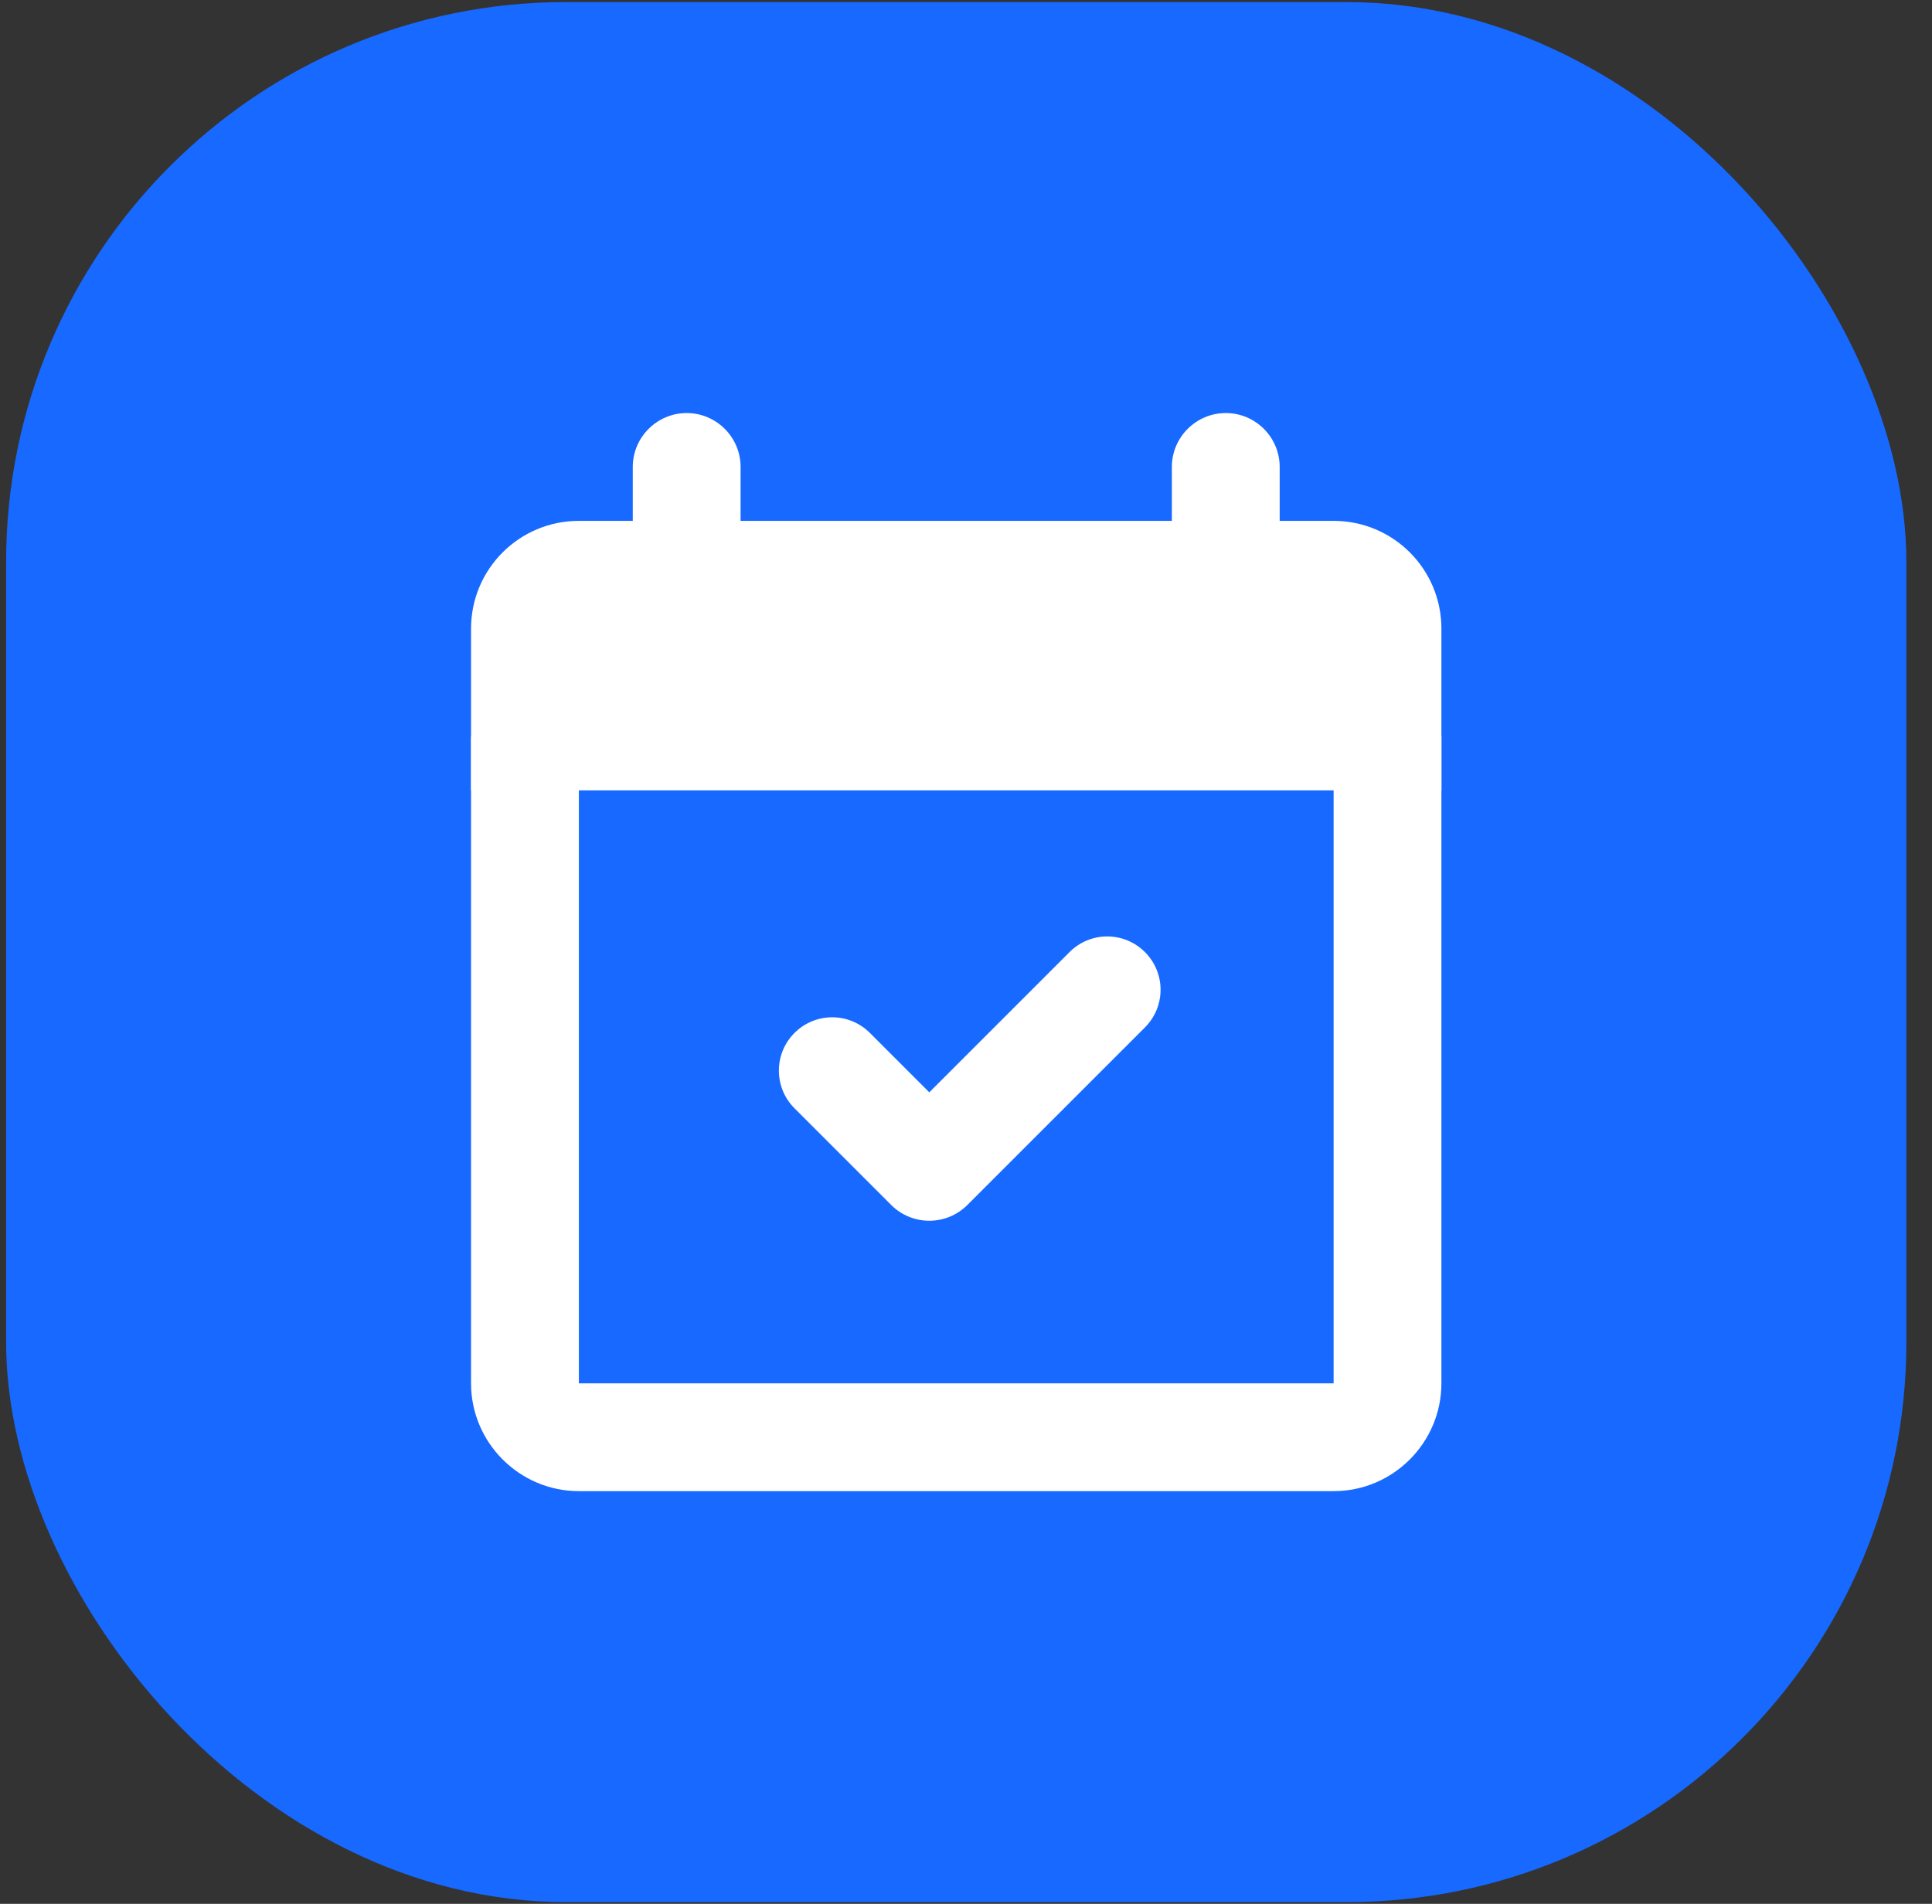
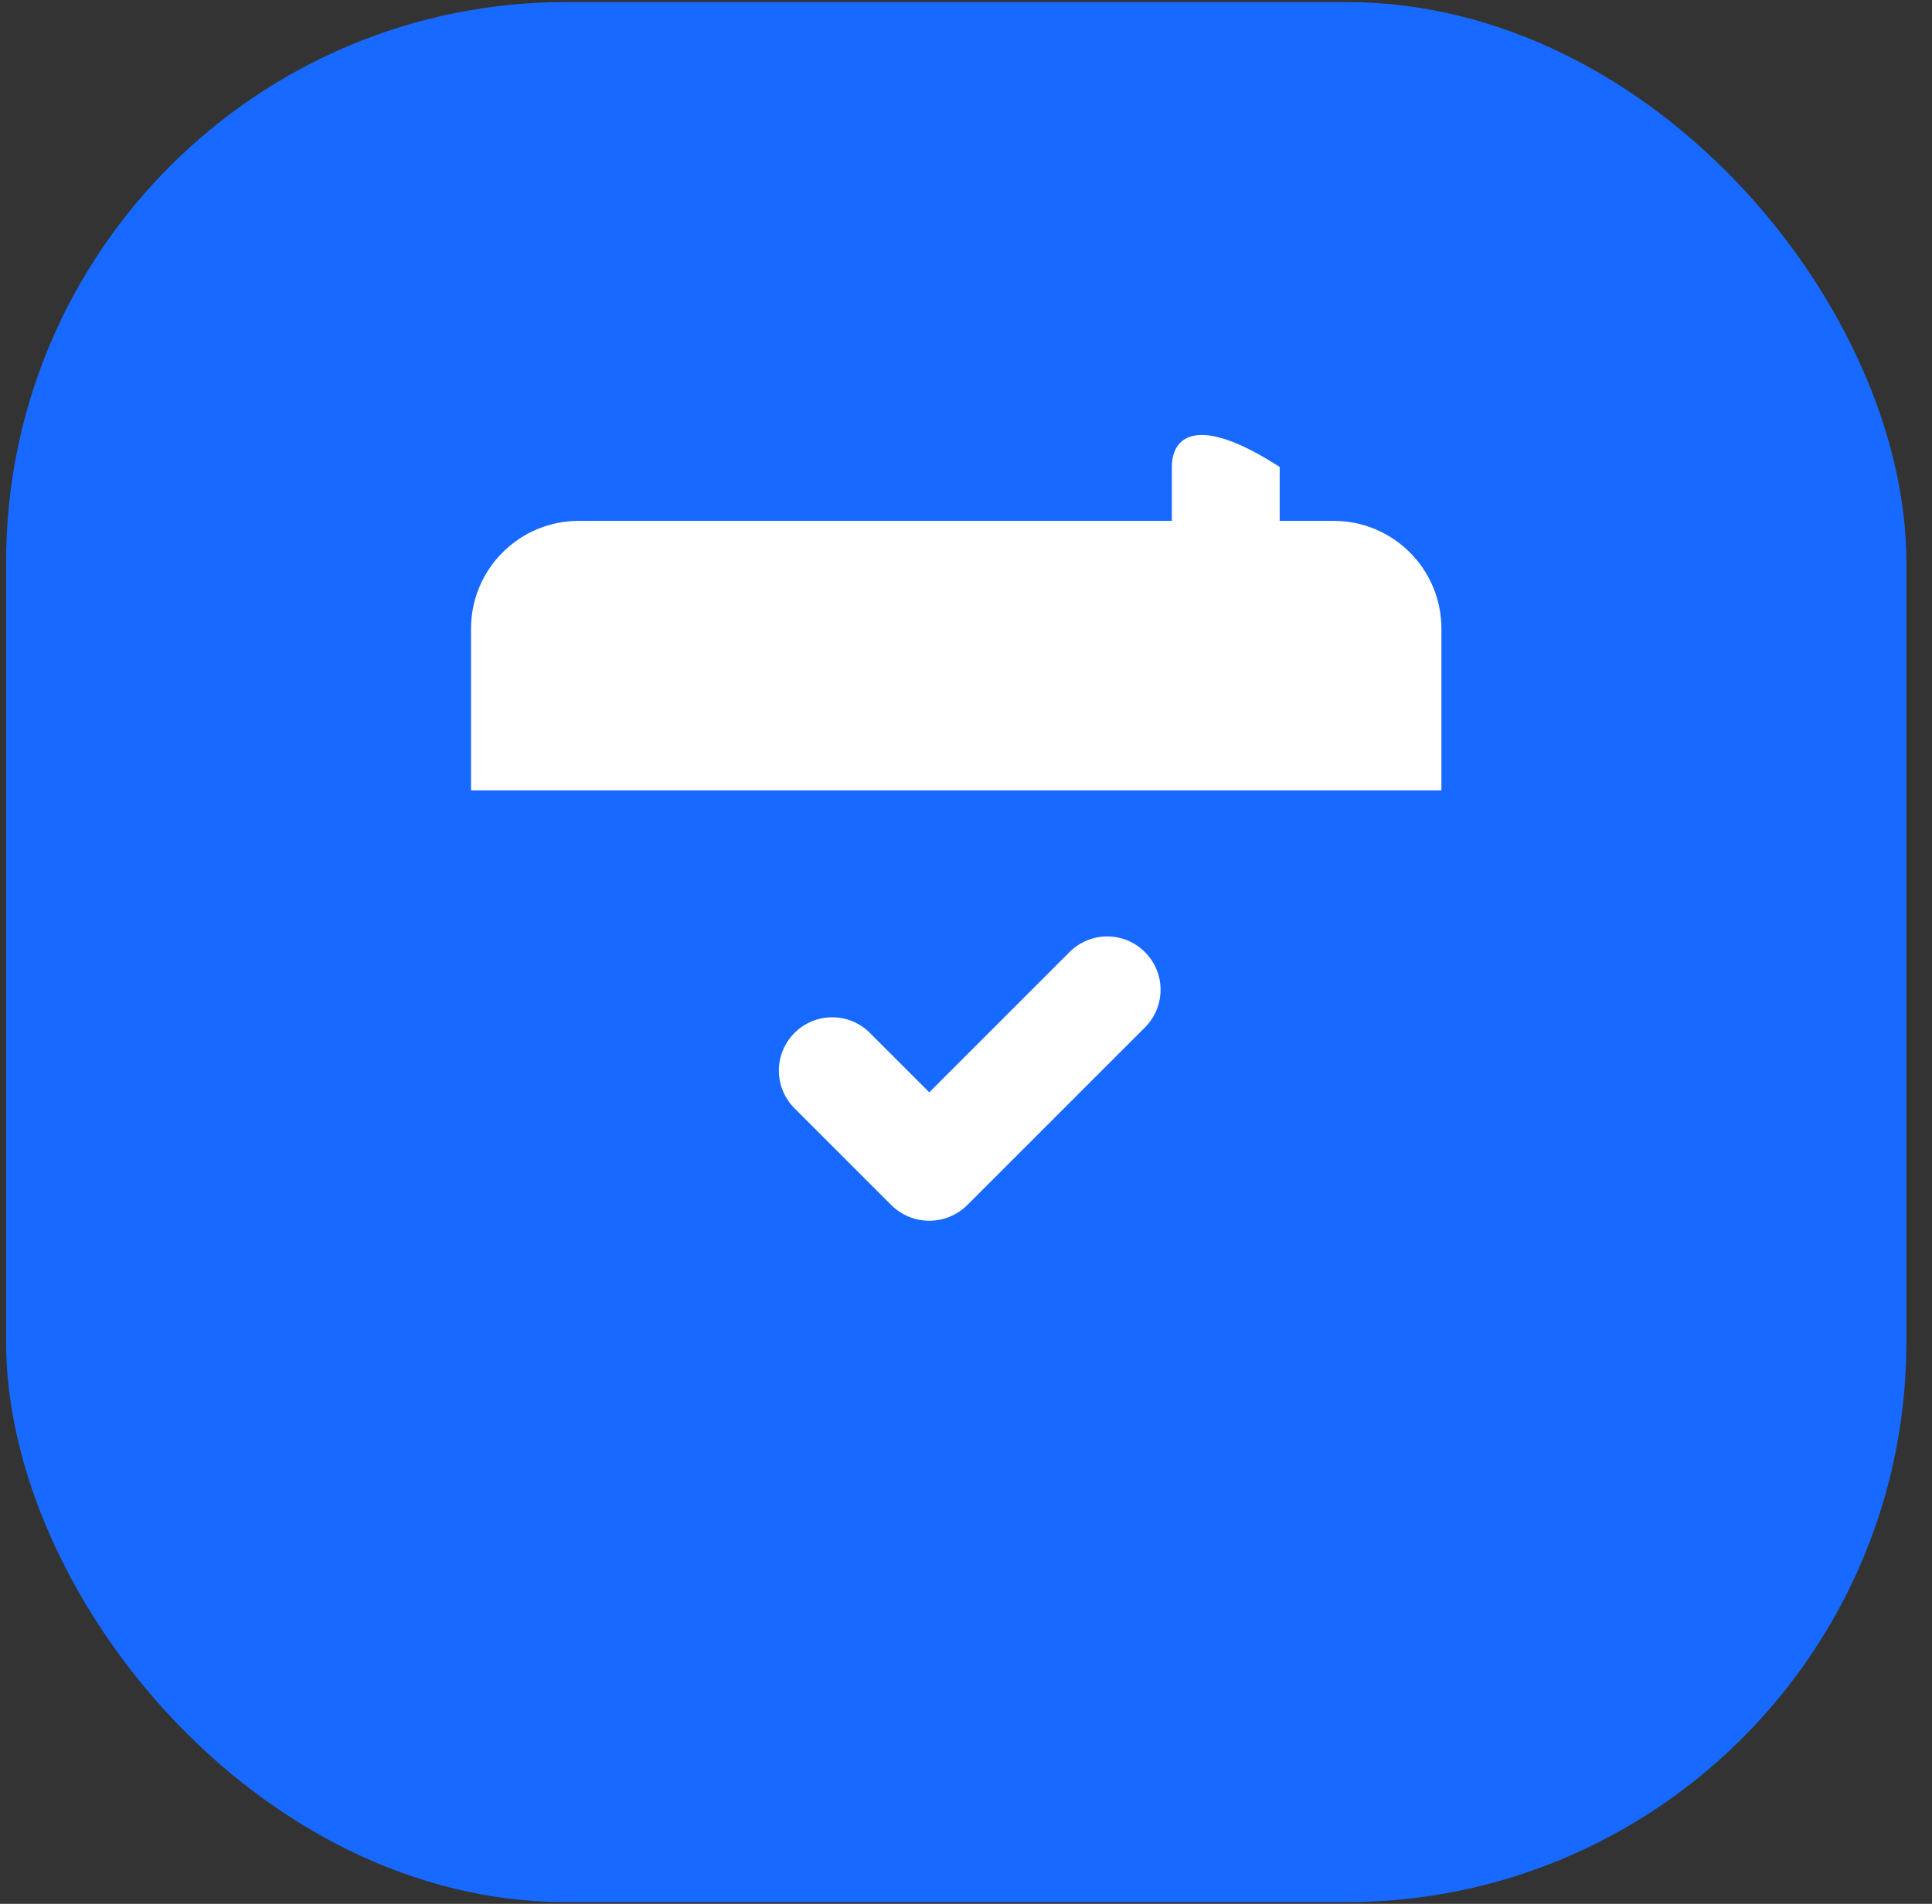
<svg xmlns="http://www.w3.org/2000/svg" width="69" height="68" viewBox="0 0 69 68" fill="none">
  <rect x="0" y="0" width="69" height="68" fill="#333333" stroke="none" />
  <rect x="0.218" y="0.073" width="67.867" height="67.867" rx="20" fill="#1769FF" />
-   <path d="M22.599 20.529H26.45V16.678C26.45 15.618 25.585 14.753 24.525 14.753C23.464 14.753 22.599 15.618 22.599 16.678V20.529Z" fill="white" />
-   <path d="M41.852 16.678V20.529H45.703V16.678C45.703 15.618 44.838 14.753 43.778 14.753C42.717 14.753 41.852 15.618 41.852 16.678Z" fill="white" />
+   <path d="M41.852 16.678V20.529H45.703V16.678C42.717 14.753 41.852 15.618 41.852 16.678Z" fill="white" />
  <path d="M51.479 28.23H16.823V22.454C16.823 20.326 18.546 18.604 20.674 18.604H47.629C49.757 18.604 51.479 20.326 51.479 22.454V28.23Z" fill="white" />
  <path d="M31.827 43.038L28.375 39.586C27.631 38.842 27.631 37.638 28.375 36.894C29.12 36.149 30.323 36.149 31.068 36.894L33.189 39.015L38.198 34.006C38.942 33.261 40.145 33.261 40.89 34.006C41.635 34.75 41.635 35.954 40.89 36.698L34.55 43.038C33.798 43.79 32.58 43.79 31.827 43.038Z" fill="white" />
-   <path d="M47.629 26.305V49.409H20.674V26.305H16.823V49.409C16.823 51.53 18.553 53.26 20.674 53.26H47.629C49.75 53.26 51.479 51.53 51.479 49.409V26.305H47.629Z" fill="white" />
</svg>